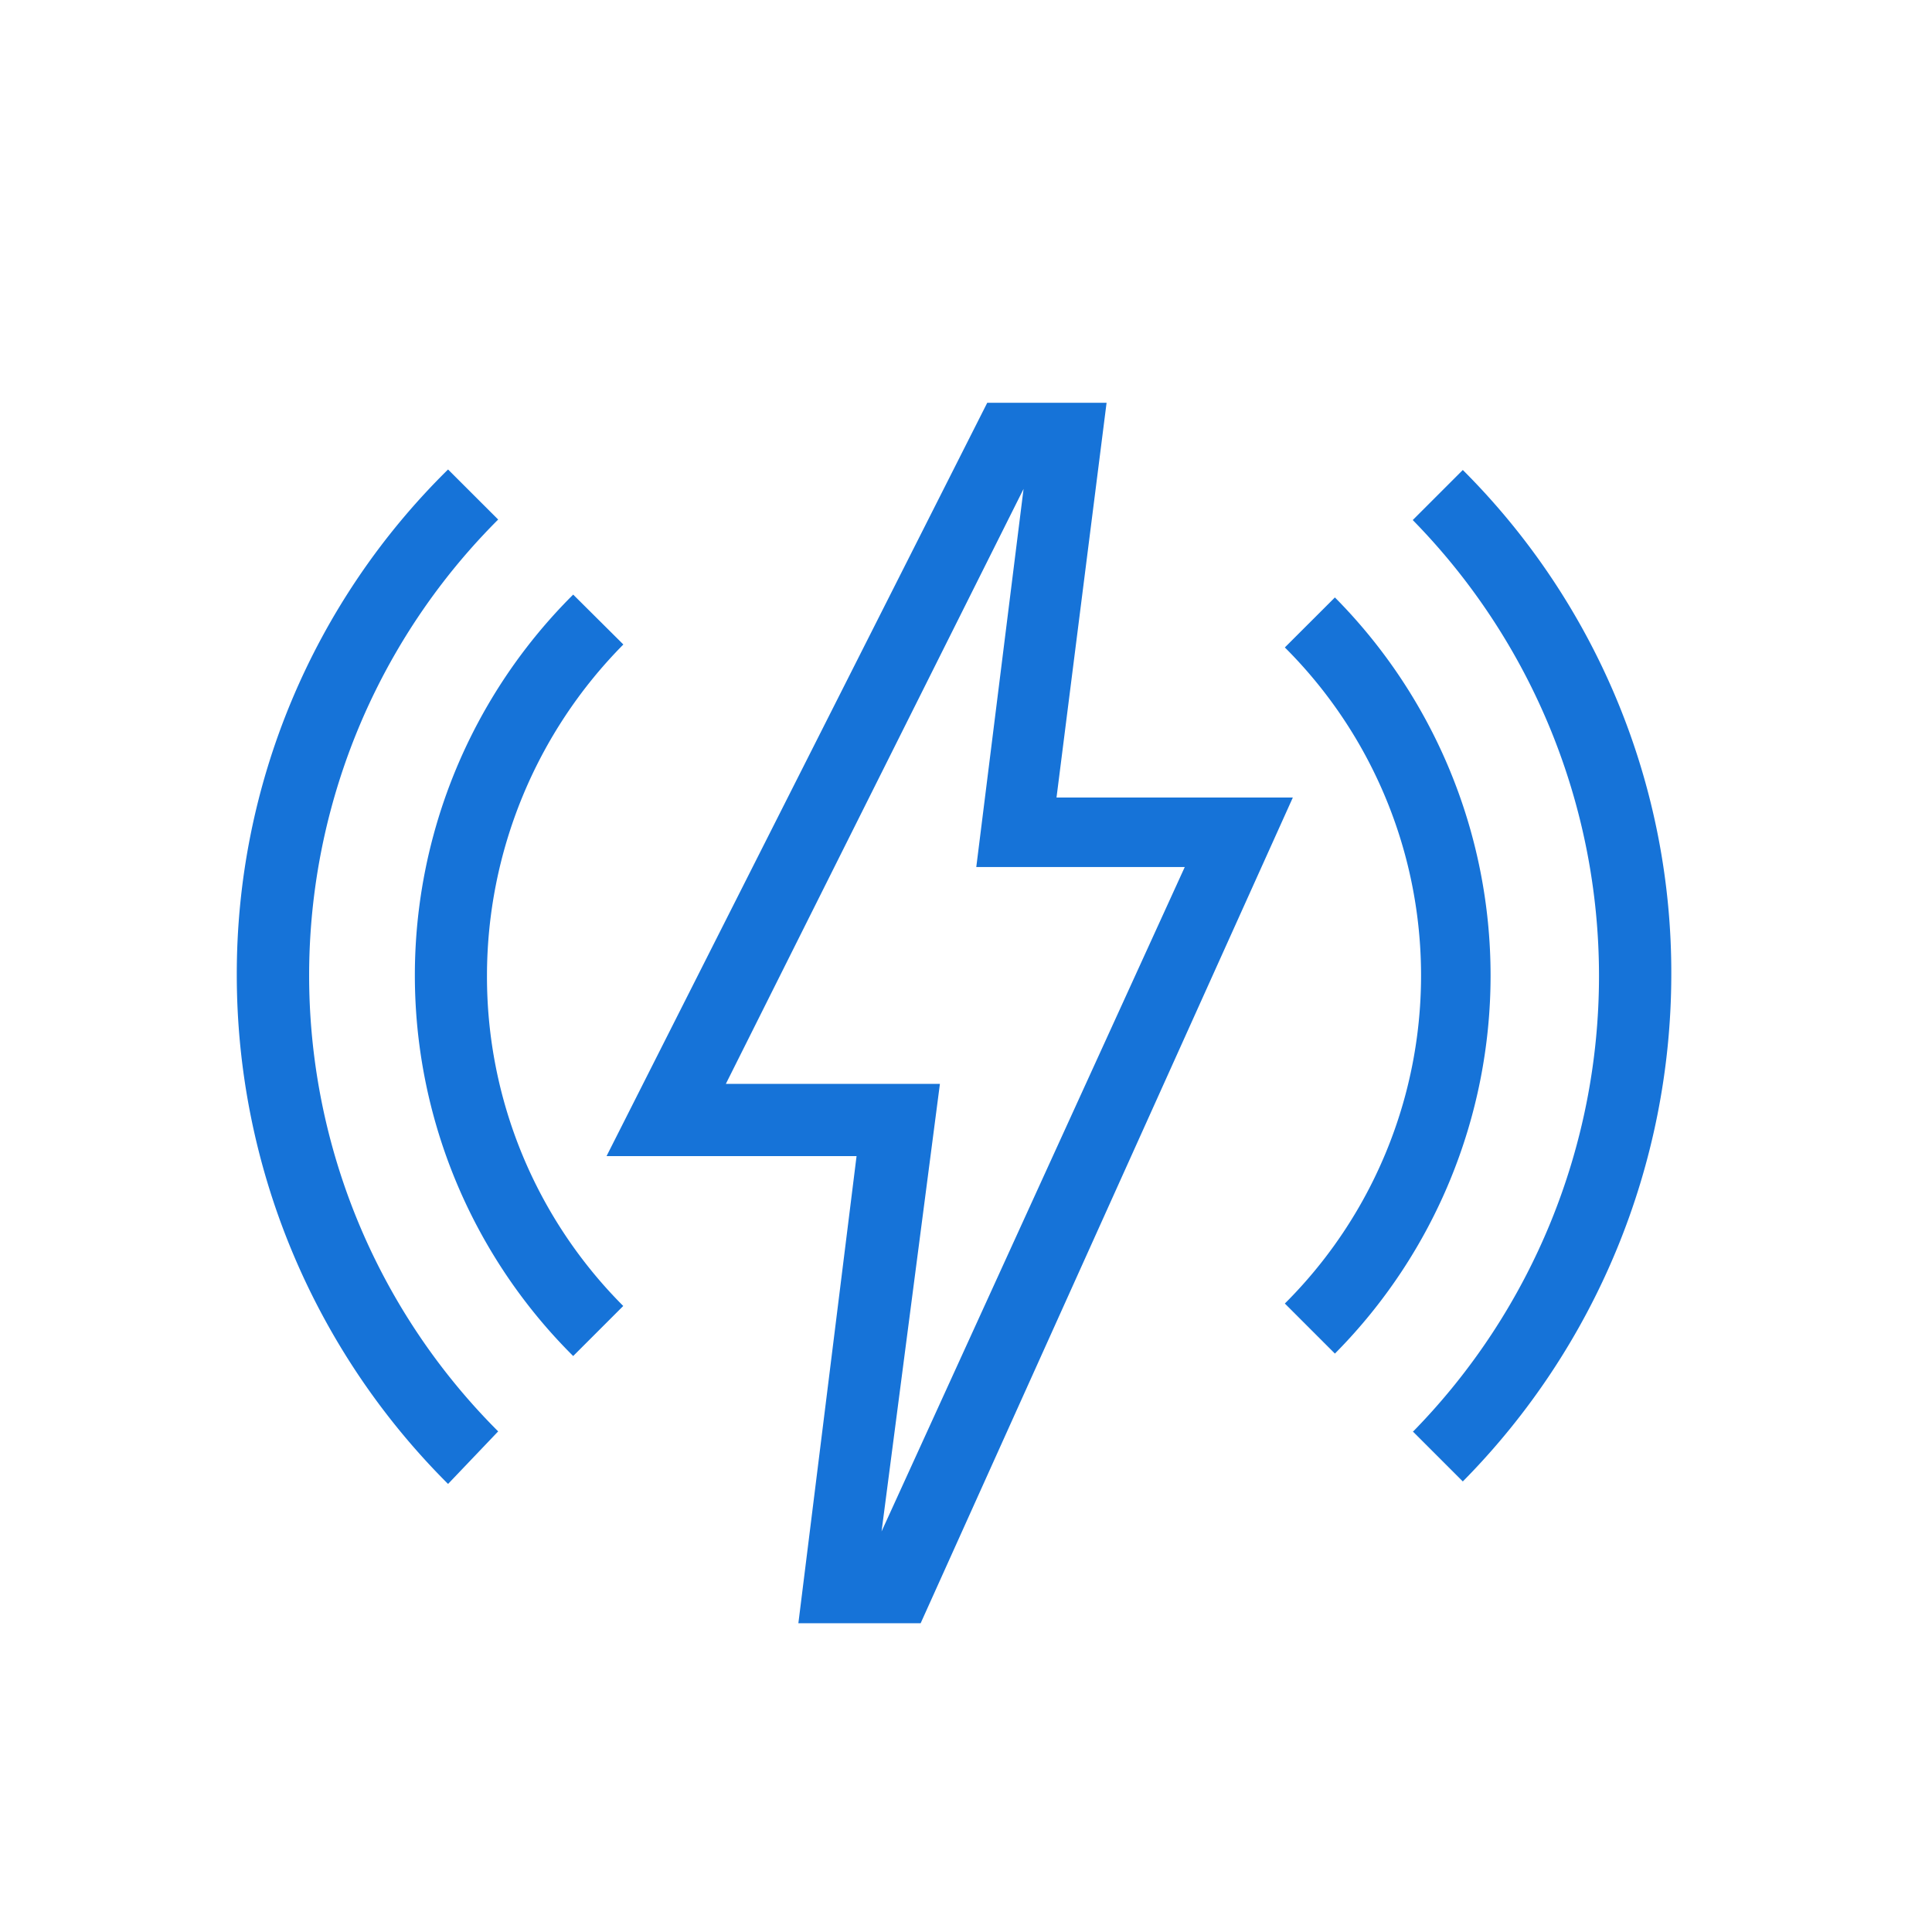
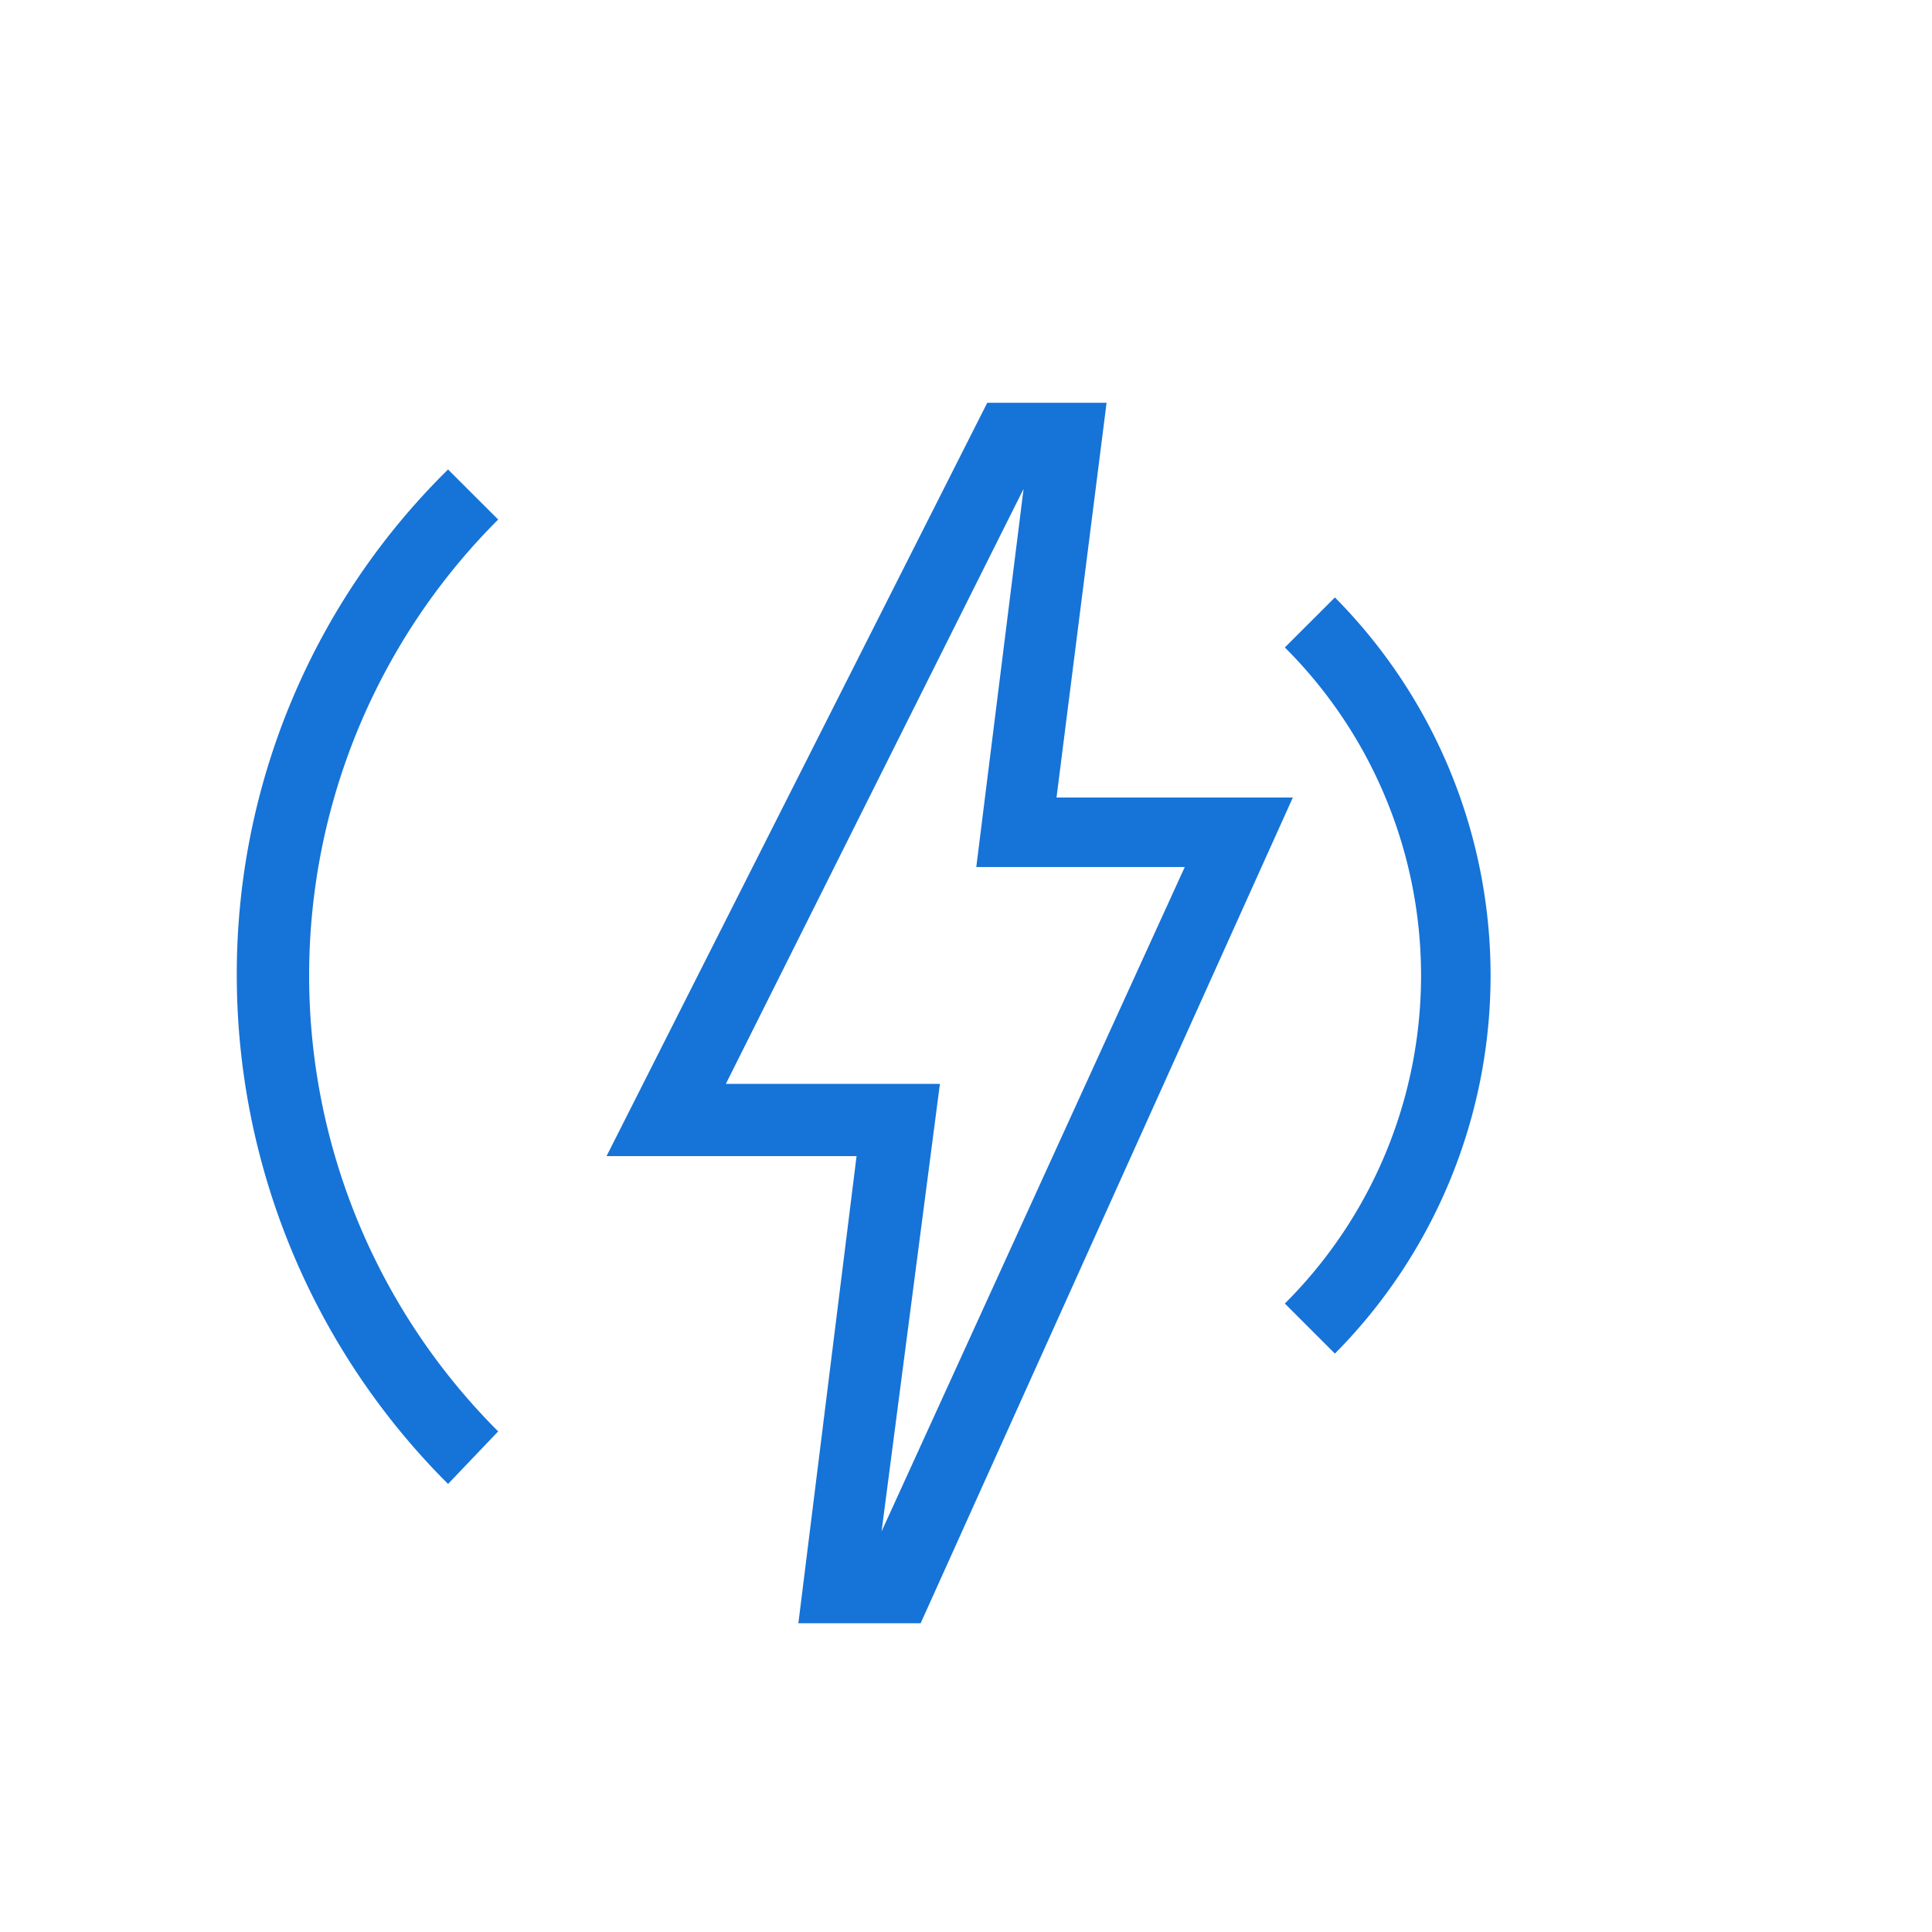
<svg xmlns="http://www.w3.org/2000/svg" id="icon-sonderformen" width="34" height="34" viewBox="0 0 34 34">
  <rect id="Rechteck_317" data-name="Rechteck 317" width="34" height="34" rx="3" fill="none" />
  <g id="icon-smart-elektromotor-weiss-62px" transform="translate(1.75 2)">
    <rect id="Rechteck_5700" data-name="Rechteck 5700" width="30" height="30" fill="none" />
    <g id="Gruppe_4324" data-name="Gruppe 4324" transform="translate(2.417 5.088)">
      <g id="Gruppe_4322" data-name="Gruppe 4322" transform="translate(6.507)">
        <path id="Pfad_13449" data-name="Pfad 13449" d="M24.028,31.878H21.876l1.024-8.22H18.5L25.2,10.4h2.1l-.881,6.947h4.159ZM20.6,22.386h3.767L23.34,30.263,28.676,18.57H25.007l.832-6.654Z" transform="translate(-18.5 -10.4)" fill="#1673D8" />
      </g>
-       <path id="Pfad_13450" data-name="Pfad 13450" d="M47.5,29.728l.881.881a12.7,12.7,0,0,0,3.669-8.9,12.493,12.493,0,0,0-3.669-8.9l-.881.881a11.459,11.459,0,0,1,0,16.047Z" transform="translate(-26.805 -11.626)" fill="#1673D8" />
      <path id="Pfad_13451" data-name="Pfad 13451" d="M9.8,29.728a11.339,11.339,0,0,1,0-16.047L8.918,12.8A12.451,12.451,0,0,0,5.2,21.7a12.651,12.651,0,0,0,3.718,8.953Z" transform="translate(-5.2 -11.626)" fill="#1673D8" />
      <g id="Gruppe_4323" data-name="Gruppe 4323" transform="translate(3.131 3.376)">
-         <path id="Pfad_13452" data-name="Pfad 13452" d="M14.389,17.3a9.449,9.449,0,0,0,0,13.4l.881-.881A8.2,8.2,0,0,1,12.872,24a8.291,8.291,0,0,1,2.4-5.822Z" transform="translate(-11.6 -17.3)" fill="#1673D8" />
        <path id="Pfad_13453" data-name="Pfad 13453" d="M42.9,18.281a8.15,8.15,0,0,1,0,11.546l.881.881a9.449,9.449,0,0,0,0-13.307Z" transform="translate(-27.587 -17.351)" fill="#1673D8" />
      </g>
    </g>
  </g>
</svg>